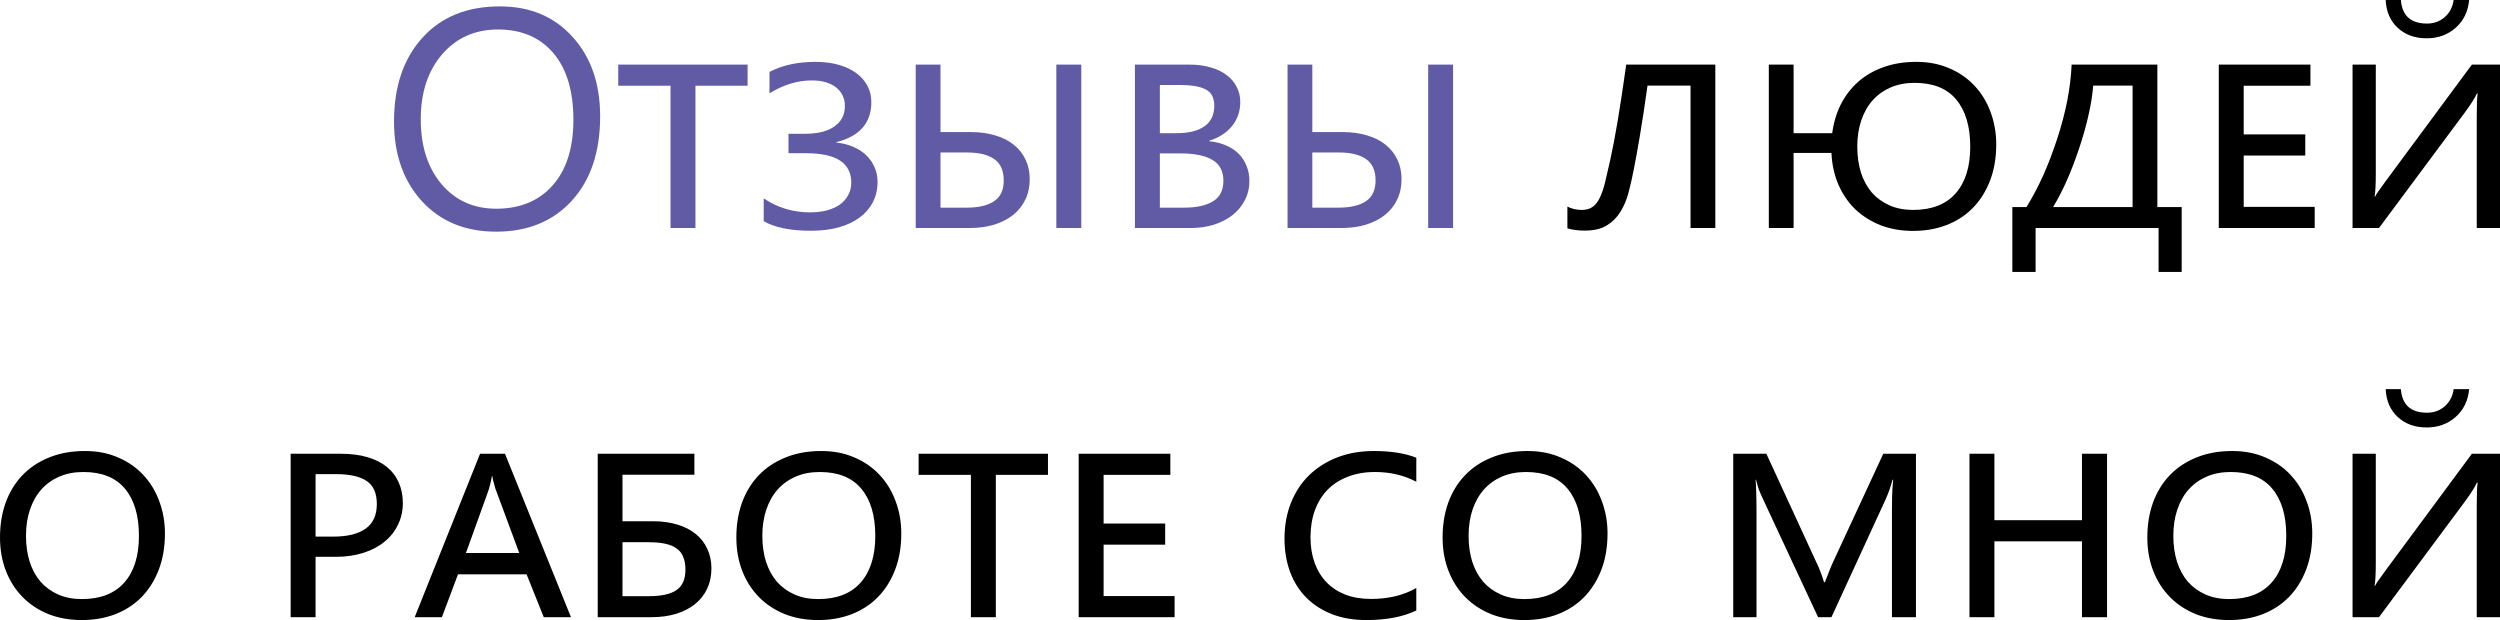
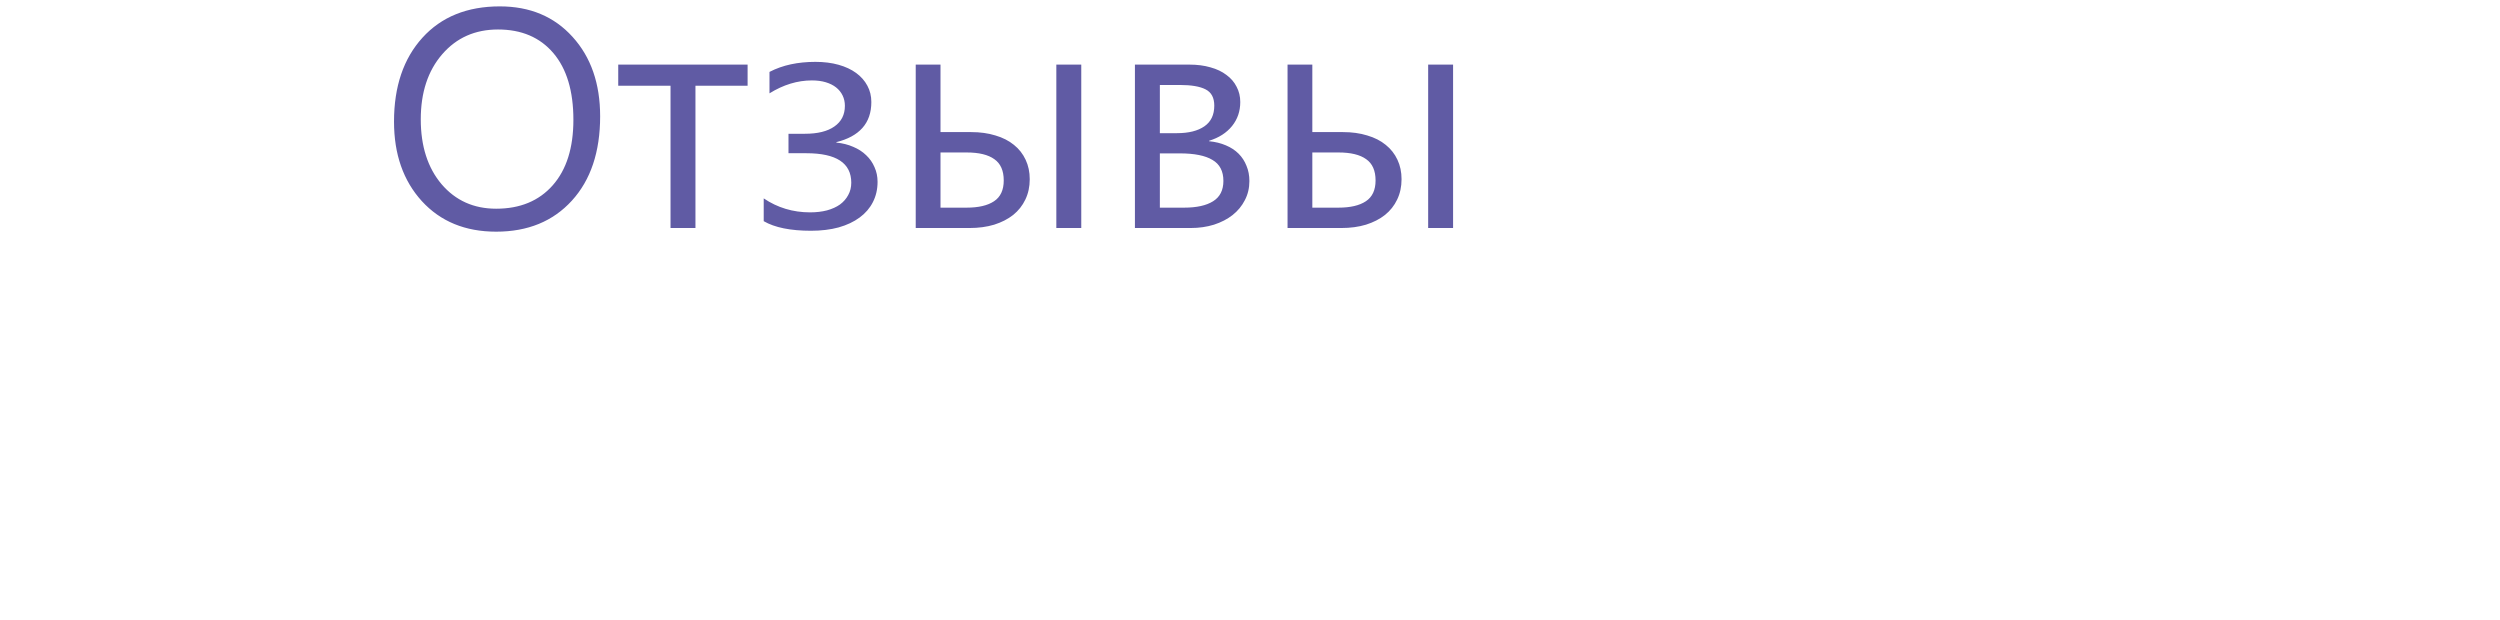
<svg xmlns="http://www.w3.org/2000/svg" viewBox="0 0 256.969 63.734" fill="none">
  <path d="M51 23.813C47.823 23.813 45.276 22.766 43.359 20.672C41.453 18.578 40.5 15.854 40.5 12.5C40.5 8.896 41.474 6.021 43.422 3.875C45.37 1.729 48.021 0.656 51.375 0.656C54.469 0.656 56.958 1.698 58.844 3.781C60.74 5.865 61.687 8.589 61.687 11.953C61.687 15.609 60.719 18.5 58.781 20.625C56.844 22.75 54.25 23.813 51 23.813ZM51.188 3.031C48.833 3.031 46.922 3.88 45.453 5.578C43.984 7.276 43.25 9.505 43.25 12.266C43.25 15.026 43.964 17.25 45.391 18.937C46.828 20.615 48.698 21.453 51 21.453C53.458 21.453 55.396 20.651 56.813 19.047C58.229 17.443 58.938 15.198 58.938 12.313C58.938 9.354 58.25 7.068 56.875 5.453C55.5 3.839 53.604 3.031 51.188 3.031ZM76.844 8.813H71.484V23.437H68.922V8.813H63.547V6.641H76.844V8.813ZM78.5 22.734V20.391C79.917 21.349 81.505 21.828 83.266 21.828C83.901 21.828 84.479 21.76 85 21.625C85.531 21.479 85.979 21.276 86.344 21.016C86.708 20.745 86.99 20.422 87.187 20.047C87.396 19.672 87.5 19.25 87.5 18.781C87.5 16.76 85.964 15.75 82.891 15.75H81.047V13.75H82.734C84.047 13.75 85.057 13.5 85.766 13C86.484 12.5 86.844 11.792 86.844 10.875C86.844 10.49 86.766 10.135 86.609 9.813C86.453 9.49 86.229 9.214 85.938 8.984C85.646 8.755 85.292 8.578 84.875 8.453C84.458 8.328 83.984 8.266 83.453 8.266C81.974 8.266 80.521 8.708 79.094 9.594V7.391C79.781 7.036 80.516 6.776 81.297 6.609C82.078 6.443 82.917 6.359 83.813 6.359C84.687 6.359 85.479 6.458 86.188 6.656C86.896 6.854 87.5 7.135 88 7.5C88.5 7.865 88.885 8.302 89.156 8.813C89.427 9.312 89.563 9.87 89.563 10.484C89.563 11.578 89.255 12.469 88.641 13.156C88.037 13.833 87.146 14.318 85.969 14.609V14.656C86.604 14.719 87.182 14.865 87.703 15.094C88.224 15.312 88.667 15.599 89.031 15.953C89.406 16.307 89.693 16.719 89.891 17.188C90.099 17.646 90.203 18.146 90.203 18.688C90.203 19.458 90.042 20.156 89.719 20.781C89.406 21.396 88.953 21.922 88.359 22.359C87.766 22.797 87.047 23.135 86.203 23.375C85.359 23.604 84.411 23.719 83.359 23.719C81.255 23.719 79.635 23.391 78.5 22.734ZM94.125 23.437V6.641H96.672V13.578H99.828C100.745 13.578 101.573 13.693 102.313 13.922C103.062 14.141 103.698 14.464 104.219 14.891C104.74 15.307 105.141 15.818 105.422 16.422C105.703 17.016 105.844 17.682 105.844 18.422C105.844 19.193 105.693 19.891 105.391 20.516C105.099 21.13 104.682 21.656 104.141 22.094C103.599 22.521 102.948 22.854 102.188 23.094C101.427 23.323 100.583 23.437 99.656 23.437H94.125ZM96.672 15.672V21.344H99.359C100.578 21.344 101.516 21.125 102.172 20.688C102.838 20.25 103.172 19.536 103.172 18.547C103.172 17.536 102.849 16.807 102.203 16.359C101.568 15.901 100.62 15.672 99.359 15.672H96.672ZM111.141 23.437H108.578V6.641H111.141V23.437ZM128.422 18.609C128.422 19.328 128.266 19.984 127.953 20.578C127.651 21.172 127.229 21.682 126.688 22.109C126.156 22.526 125.521 22.854 124.781 23.094C124.042 23.323 123.245 23.437 122.391 23.437H116.656V6.641H122.266C123.057 6.641 123.776 6.734 124.422 6.922C125.068 7.099 125.614 7.359 126.062 7.703C126.521 8.036 126.87 8.443 127.109 8.922C127.359 9.391 127.484 9.911 127.484 10.484C127.484 11.432 127.203 12.255 126.641 12.953C126.078 13.651 125.292 14.156 124.281 14.469V14.516C124.917 14.578 125.489 14.719 126 14.938C126.521 15.156 126.958 15.443 127.313 15.797C127.667 16.151 127.937 16.568 128.125 17.047C128.323 17.516 128.422 18.036 128.422 18.609ZM124.813 10.859C124.813 10.047 124.516 9.49 123.922 9.188C123.339 8.885 122.453 8.734 121.266 8.734H119.219V13.688H120.984C122.182 13.688 123.12 13.453 123.797 12.984C124.474 12.516 124.813 11.807 124.813 10.859ZM125.75 18.594C125.75 17.594 125.375 16.875 124.625 16.438C123.885 15.99 122.766 15.766 121.266 15.766H119.219V21.344H121.719C123 21.344 123.99 21.125 124.688 20.688C125.396 20.25 125.75 19.552 125.75 18.594ZM132.344 23.437V6.641H134.891V13.578H138.047C138.964 13.578 139.792 13.693 140.531 13.922C141.281 14.141 141.917 14.464 142.437 14.891C142.958 15.307 143.359 15.818 143.641 16.422C143.922 17.016 144.062 17.682 144.062 18.422C144.062 19.193 143.911 19.891 143.609 20.516C143.318 21.13 142.901 21.656 142.359 22.094C141.818 22.521 141.167 22.854 140.406 23.094C139.646 23.323 138.802 23.437 137.875 23.437H132.344ZM134.891 15.672V21.344H137.578C138.797 21.344 139.734 21.125 140.391 20.688C141.057 20.25 141.391 19.536 141.391 18.547C141.391 17.536 141.068 16.807 140.422 16.359C139.787 15.901 138.839 15.672 137.578 15.672H134.891ZM149.359 23.437H146.797V6.641H149.359V23.437Z" fill="#605BA4" />
-   <path d="M176.313 23.437H173.766V8.797H169.344C169.198 9.859 169.057 10.823 168.922 11.688C168.786 12.542 168.661 13.323 168.547 14.031C168.432 14.729 168.323 15.354 168.219 15.906C168.115 16.458 168.021 16.953 167.938 17.391C167.781 18.203 167.604 18.99 167.406 19.75C167.208 20.51 166.927 21.182 166.562 21.766C166.208 22.349 165.74 22.818 165.156 23.172C164.583 23.526 163.828 23.703 162.891 23.703C162.203 23.703 161.609 23.625 161.109 23.469V21.234C161.557 21.464 162.047 21.578 162.578 21.578C163.036 21.578 163.411 21.474 163.703 21.266C163.995 21.057 164.24 20.745 164.438 20.328C164.646 19.901 164.828 19.37 164.984 18.734C165.141 18.099 165.312 17.354 165.5 16.5C165.76 15.333 166.026 13.938 166.297 12.313C166.568 10.677 166.854 8.786 167.156 6.641H176.313V23.437ZM205.188 14.828C205.188 16.224 204.974 17.474 204.547 18.578C204.12 19.682 203.526 20.62 202.766 21.391C202.016 22.151 201.115 22.734 200.062 23.141C199.021 23.536 197.88 23.734 196.641 23.734C195.432 23.734 194.323 23.542 193.312 23.156C192.313 22.76 191.443 22.214 190.703 21.516C189.974 20.807 189.396 19.964 188.969 18.984C188.542 17.995 188.302 16.906 188.25 15.719H184.359V23.437H181.812V6.641H184.359V13.688H188.328C188.474 12.604 188.771 11.615 189.219 10.719C189.677 9.823 190.271 9.052 191 8.406C191.729 7.76 192.594 7.26 193.594 6.906C194.594 6.542 195.719 6.359 196.969 6.359C198.24 6.359 199.38 6.583 200.391 7.031C201.412 7.469 202.276 8.073 202.984 8.844C203.693 9.604 204.234 10.5 204.609 11.531C204.995 12.562 205.188 13.661 205.188 14.828ZM202.516 15.078C202.516 12.995 202.036 11.38 201.078 10.234C200.13 9.089 198.703 8.516 196.797 8.516C195.891 8.516 195.073 8.672 194.344 8.984C193.615 9.297 192.995 9.74 192.484 10.312C191.974 10.885 191.583 11.578 191.312 12.391C191.042 13.193 190.906 14.083 190.906 15.062C190.906 16.042 191.031 16.932 191.281 17.734C191.542 18.536 191.917 19.224 192.406 19.797C192.906 20.359 193.51 20.797 194.219 21.109C194.927 21.422 195.734 21.578 196.641 21.578C198.557 21.578 200.016 21.01 201.016 19.875C202.016 18.74 202.516 17.141 202.516 15.078ZM224.25 27.953H221.875V23.437H209.234V27.953H206.844V21.281H208.297C208.922 20.271 209.495 19.187 210.016 18.031C210.536 16.865 211.016 15.609 211.453 14.266C212.338 11.578 212.833 9.036 212.938 6.641H221.75V21.281H224.25V27.953ZM219.203 21.281V8.797H215.156C215.083 9.714 214.927 10.703 214.687 11.766C214.458 12.818 214.141 13.953 213.734 15.172C213.328 16.401 212.901 17.521 212.453 18.531C212.005 19.542 211.531 20.458 211.031 21.281H219.203ZM237.922 23.437H228.063V6.641H237.484V8.813H230.625V13.812H236.953V15.984H230.625V21.266H237.922V23.437ZM241.813 6.641H244.203V17.75C244.203 18.344 244.193 18.844 244.172 19.25C244.151 19.656 244.12 19.979 244.078 20.219H244.125C244.156 20.167 244.193 20.099 244.234 20.016C244.287 19.932 244.354 19.828 244.438 19.703C244.531 19.578 244.641 19.427 244.766 19.25C244.901 19.063 245.062 18.839 245.25 18.578L254.079 6.641H256.969V23.437H254.579V11.922C254.579 10.745 254.609 9.974 254.672 9.609H254.594C254.512 9.807 254.359 10.078 254.142 10.422C253.932 10.755 253.667 11.141 253.344 11.578L244.531 23.437H241.813V6.641ZM253.797 0C253.692 1.177 253.229 2.13 252.407 2.859C251.594 3.578 250.605 3.937 249.437 3.937C248.219 3.937 247.224 3.578 246.453 2.859C245.682 2.141 245.271 1.188 245.219 0H246.781C246.906 1.615 247.802 2.422 249.469 2.422C250.177 2.422 250.782 2.203 251.282 1.766C251.792 1.328 252.099 0.74 252.204 0H253.797ZM16.953 54.828C16.953 56.224 16.74 57.474 16.312 58.578C15.885 59.682 15.292 60.62 14.531 61.391C13.781 62.151 12.88 62.734 11.828 63.141C10.786 63.537 9.646 63.734 8.406 63.734C7.156 63.734 6.016 63.531 4.984 63.125C3.953 62.708 3.068 62.125 2.328 61.375C1.589 60.625 1.016 59.729 0.609 58.688C0.203 57.646 0 56.495 0 55.234C0 53.943 0.193 52.755 0.578 51.672C0.974 50.589 1.542 49.656 2.281 48.875C3.031 48.083 3.948 47.469 5.031 47.031C6.115 46.583 7.349 46.359 8.734 46.359C10.005 46.359 11.146 46.583 12.156 47.031C13.177 47.469 14.042 48.073 14.75 48.844C15.458 49.604 16 50.5 16.375 51.531C16.76 52.563 16.953 53.661 16.953 54.828ZM14.281 55.078C14.281 52.995 13.802 51.38 12.844 50.234C11.896 49.089 10.469 48.516 8.563 48.516C7.656 48.516 6.839 48.672 6.109 48.984C5.38 49.297 4.76 49.74 4.25 50.312C3.74 50.885 3.349 51.578 3.078 52.391C2.807 53.193 2.672 54.083 2.672 55.063C2.672 56.042 2.797 56.932 3.047 57.734C3.307 58.536 3.682 59.224 4.172 59.797C4.672 60.359 5.276 60.797 5.984 61.109C6.693 61.422 7.5 61.578 8.406 61.578C10.323 61.578 11.781 61.01 12.781 59.875C13.781 58.74 14.281 57.141 14.281 55.078ZM41.406 51.719C41.406 52.521 41.239 53.261 40.906 53.937C40.583 54.615 40.12 55.198 39.516 55.687C38.922 56.177 38.198 56.557 37.344 56.828C36.5 57.099 35.562 57.234 34.531 57.234H32.438V63.438H29.875V46.641H35.047C36.057 46.641 36.958 46.755 37.75 46.984C38.542 47.214 39.208 47.547 39.75 47.984C40.292 48.422 40.703 48.958 40.984 49.594C41.266 50.219 41.406 50.927 41.406 51.719ZM38.734 51.812C38.734 50.698 38.385 49.906 37.687 49.437C36.99 48.969 35.937 48.734 34.531 48.734H32.438V55.156H34.281C35.708 55.156 36.807 54.885 37.578 54.344C38.349 53.792 38.734 52.948 38.734 51.812ZM58.688 63.438H55.891L54.125 59.031H47.078L45.422 63.438H42.625L49.344 46.641H51.906L58.688 63.438ZM53.375 56.844L51 50.438C50.979 50.385 50.948 50.302 50.906 50.187C50.875 50.062 50.839 49.927 50.797 49.781C50.755 49.625 50.714 49.474 50.672 49.328C50.641 49.182 50.62 49.052 50.609 48.938H50.563C50.542 49.063 50.516 49.203 50.484 49.359C50.453 49.505 50.417 49.656 50.375 49.812C50.344 49.958 50.307 50.094 50.266 50.219C50.234 50.344 50.203 50.443 50.172 50.516L47.891 56.844H53.375ZM61.438 63.438V46.641H71.375V48.797H63.984V53.578H67.141C68.057 53.578 68.885 53.693 69.625 53.922C70.365 54.141 70.995 54.464 71.516 54.891C72.036 55.307 72.432 55.818 72.703 56.422C72.984 57.016 73.125 57.682 73.125 58.422C73.125 59.193 72.979 59.891 72.687 60.516C72.396 61.13 71.979 61.656 71.438 62.094C70.906 62.521 70.26 62.854 69.5 63.094C68.74 63.323 67.896 63.438 66.969 63.438H61.438ZM63.984 55.734V61.281H66.672C67.974 61.281 68.927 61.073 69.531 60.656C70.146 60.24 70.453 59.537 70.453 58.547C70.453 58.047 70.38 57.62 70.234 57.266C70.099 56.901 69.875 56.609 69.563 56.391C69.26 56.161 68.87 55.995 68.391 55.891C67.911 55.786 67.339 55.734 66.672 55.734H63.984ZM92.641 54.828C92.641 56.224 92.427 57.474 92 58.578C91.573 59.682 90.979 60.62 90.219 61.391C89.469 62.151 88.568 62.734 87.516 63.141C86.474 63.537 85.333 63.734 84.094 63.734C82.844 63.734 81.703 63.531 80.672 63.125C79.641 62.708 78.755 62.125 78.016 61.375C77.276 60.625 76.703 59.729 76.297 58.688C75.891 57.646 75.688 56.495 75.688 55.234C75.688 53.943 75.88 52.755 76.266 51.672C76.661 50.589 77.229 49.656 77.969 48.875C78.719 48.083 79.635 47.469 80.719 47.031C81.802 46.583 83.036 46.359 84.422 46.359C85.693 46.359 86.833 46.583 87.844 47.031C88.865 47.469 89.729 48.073 90.438 48.844C91.146 49.604 91.688 50.5 92.063 51.531C92.448 52.563 92.641 53.661 92.641 54.828ZM89.969 55.078C89.969 52.995 89.49 51.38 88.531 50.234C87.583 49.089 86.156 48.516 84.25 48.516C83.344 48.516 82.526 48.672 81.797 48.984C81.068 49.297 80.448 49.74 79.938 50.312C79.427 50.885 79.036 51.578 78.766 52.391C78.495 53.193 78.359 54.083 78.359 55.063C78.359 56.042 78.484 56.932 78.734 57.734C78.995 58.536 79.37 59.224 79.859 59.797C80.359 60.359 80.964 60.797 81.672 61.109C82.38 61.422 83.187 61.578 84.094 61.578C86.011 61.578 87.469 61.01 88.469 59.875C89.469 58.74 89.969 57.141 89.969 55.078ZM107.719 48.813H102.359V63.438H99.797V48.813H94.422V46.641H107.719V48.813ZM120.734 63.438H110.875V46.641H120.297V48.813H113.437V53.812H119.766V55.984H113.437V61.266H120.734V63.438ZM145.578 62.75C144.213 63.406 142.505 63.734 140.453 63.734C139.151 63.734 137.979 63.537 136.938 63.141C135.896 62.734 135.01 62.167 134.281 61.438C133.552 60.708 132.995 59.828 132.609 58.797C132.224 57.766 132.031 56.62 132.031 55.359C132.031 54.026 132.25 52.807 132.688 51.703C133.125 50.599 133.745 49.651 134.547 48.859C135.359 48.068 136.328 47.453 137.453 47.016C138.578 46.578 139.828 46.359 141.203 46.359C142.964 46.359 144.422 46.589 145.578 47.047V49.516C144.307 48.849 142.891 48.516 141.328 48.516C140.297 48.516 139.37 48.677 138.547 49C137.724 49.313 137.026 49.76 136.453 50.344C135.891 50.927 135.458 51.63 135.156 52.453C134.854 53.276 134.703 54.198 134.703 55.219C134.703 56.187 134.844 57.063 135.125 57.844C135.406 58.625 135.812 59.292 136.344 59.844C136.875 60.396 137.526 60.823 138.297 61.125C139.068 61.417 139.943 61.563 140.922 61.563C142.724 61.563 144.276 61.188 145.578 60.437V62.75ZM165.234 54.828C165.234 56.224 165.021 57.474 164.594 58.578C164.167 59.682 163.573 60.62 162.812 61.391C162.063 62.151 161.161 62.734 160.109 63.141C159.068 63.537 157.927 63.734 156.687 63.734C155.438 63.734 154.297 63.531 153.266 63.125C152.234 62.708 151.349 62.125 150.609 61.375C149.87 60.625 149.297 59.729 148.891 58.688C148.484 57.646 148.281 56.495 148.281 55.234C148.281 53.943 148.474 52.755 148.859 51.672C149.255 50.589 149.823 49.656 150.562 48.875C151.313 48.083 152.229 47.469 153.313 47.031C154.396 46.583 155.63 46.359 157.016 46.359C158.287 46.359 159.427 46.583 160.437 47.031C161.458 47.469 162.323 48.073 163.031 48.844C163.74 49.604 164.281 50.5 164.656 51.531C165.042 52.563 165.234 53.661 165.234 54.828ZM162.562 55.078C162.562 52.995 162.083 51.38 161.125 50.234C160.177 49.089 158.75 48.516 156.844 48.516C155.938 48.516 155.12 48.672 154.391 48.984C153.662 49.297 153.042 49.74 152.531 50.312C152.021 50.885 151.63 51.578 151.359 52.391C151.089 53.193 150.953 54.083 150.953 55.063C150.953 56.042 151.078 56.932 151.328 57.734C151.589 58.536 151.964 59.224 152.453 59.797C152.953 60.359 153.557 60.797 154.266 61.109C154.974 61.422 155.781 61.578 156.687 61.578C158.604 61.578 160.063 61.01 161.062 59.875C162.063 58.74 162.562 57.141 162.562 55.078ZM196.938 63.438H194.469V52.469C194.469 52.021 194.474 51.547 194.484 51.047C194.495 50.536 194.531 49.958 194.594 49.313H194.531C194.427 49.687 194.323 50.026 194.219 50.328C194.115 50.63 193.974 50.979 193.797 51.375L188.25 63.438H186.875L181.25 51.375C181.062 50.979 180.911 50.635 180.797 50.344C180.693 50.052 180.594 49.708 180.5 49.313H180.453C180.484 49.646 180.505 50.068 180.516 50.578C180.537 51.089 180.547 51.724 180.547 52.484V63.438H178.156V46.641H181.562L186.641 57.672C186.859 58.109 187.037 58.521 187.172 58.906C187.318 59.292 187.422 59.604 187.484 59.844H187.578C187.693 59.542 187.828 59.193 187.984 58.797C188.141 58.391 188.307 58 188.484 57.625L193.578 46.641H196.938V63.438ZM216.578 63.438H214V55.641H205V63.438H202.437V46.641H205V53.469H214V46.641H216.578V63.438ZM237.672 54.828C237.672 56.224 237.458 57.474 237.031 58.578C236.604 59.682 236.01 60.62 235.25 61.391C234.5 62.151 233.599 62.734 232.547 63.141C231.505 63.537 230.364 63.734 229.125 63.734C227.875 63.734 226.734 63.531 225.703 63.125C224.672 62.708 223.787 62.125 223.047 61.375C222.307 60.625 221.734 59.729 221.328 58.688C220.922 57.646 220.719 56.495 220.719 55.234C220.719 53.943 220.911 52.755 221.297 51.672C221.693 50.589 222.26 49.656 223 48.875C223.75 48.083 224.667 47.469 225.75 47.031C226.833 46.583 228.068 46.359 229.453 46.359C230.724 46.359 231.865 46.583 232.875 47.031C233.896 47.469 234.76 48.073 235.469 48.844C236.177 49.604 236.719 50.5 237.094 51.531C237.479 52.563 237.672 53.661 237.672 54.828ZM235 55.078C235 52.995 234.521 51.38 233.563 50.234C232.614 49.089 231.187 48.516 229.281 48.516C228.375 48.516 227.557 48.672 226.828 48.984C226.099 49.297 225.479 49.74 224.969 50.312C224.458 50.885 224.068 51.578 223.797 52.391C223.526 53.193 223.391 54.083 223.391 55.063C223.391 56.042 223.516 56.932 223.766 57.734C224.026 58.536 224.401 59.224 224.891 59.797C225.391 60.359 225.995 60.797 226.703 61.109C227.411 61.422 228.219 61.578 229.125 61.578C231.042 61.578 232.5 61.01 233.5 59.875C234.5 58.74 235 57.141 235 55.078ZM241.813 46.641H244.203V57.75C244.203 58.344 244.193 58.844 244.172 59.25C244.151 59.656 244.12 59.979 244.078 60.219H244.125C244.156 60.167 244.193 60.099 244.234 60.016C244.287 59.932 244.354 59.828 244.438 59.703C244.531 59.578 244.641 59.427 244.766 59.25C244.901 59.063 245.062 58.839 245.25 58.578L254.079 46.641H256.969V63.438H254.579V51.922C254.579 50.745 254.609 49.974 254.672 49.609H254.594C254.512 49.807 254.359 50.078 254.142 50.422C253.932 50.755 253.667 51.141 253.344 51.578L244.531 63.438H241.813V46.641ZM253.797 40C253.692 41.177 253.229 42.13 252.407 42.859C251.594 43.578 250.605 43.937 249.437 43.937C248.219 43.937 247.224 43.578 246.453 42.859C245.682 42.141 245.271 41.187 245.219 40H246.781C246.906 41.615 247.802 42.422 249.469 42.422C250.177 42.422 250.782 42.203 251.282 41.766C251.792 41.328 252.099 40.74 252.204 40H253.797Z" fill="black" />
</svg>